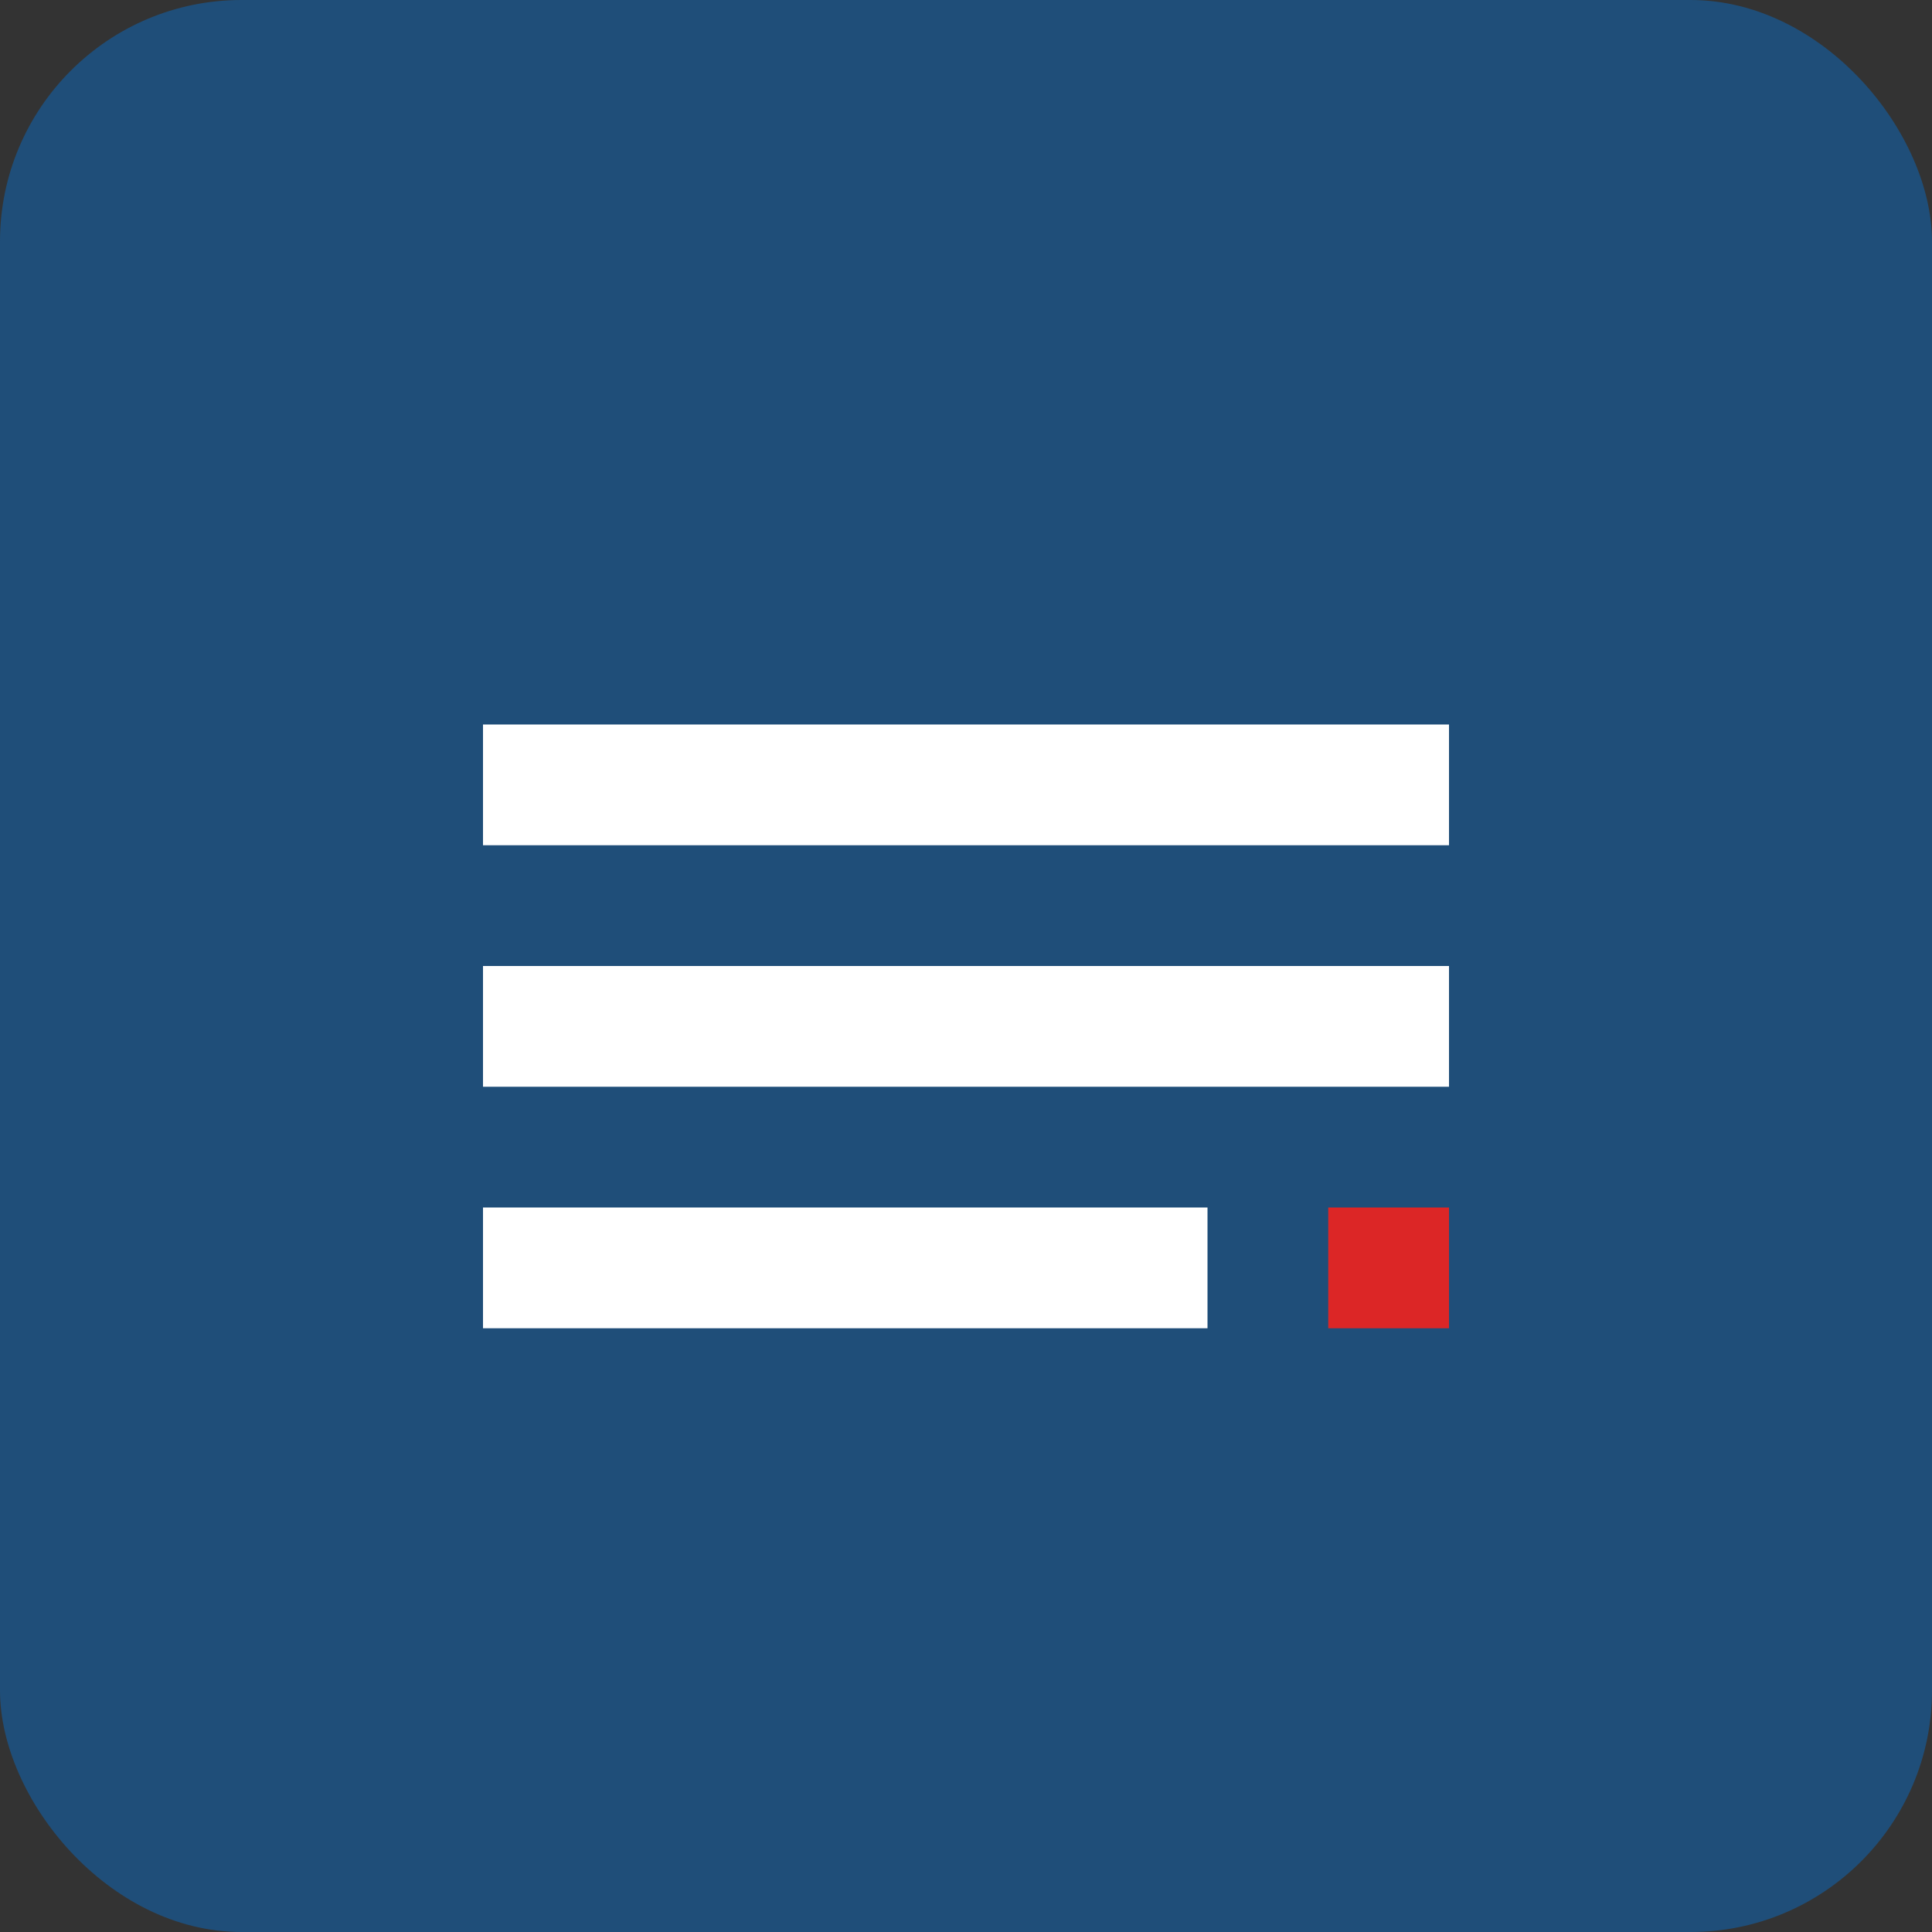
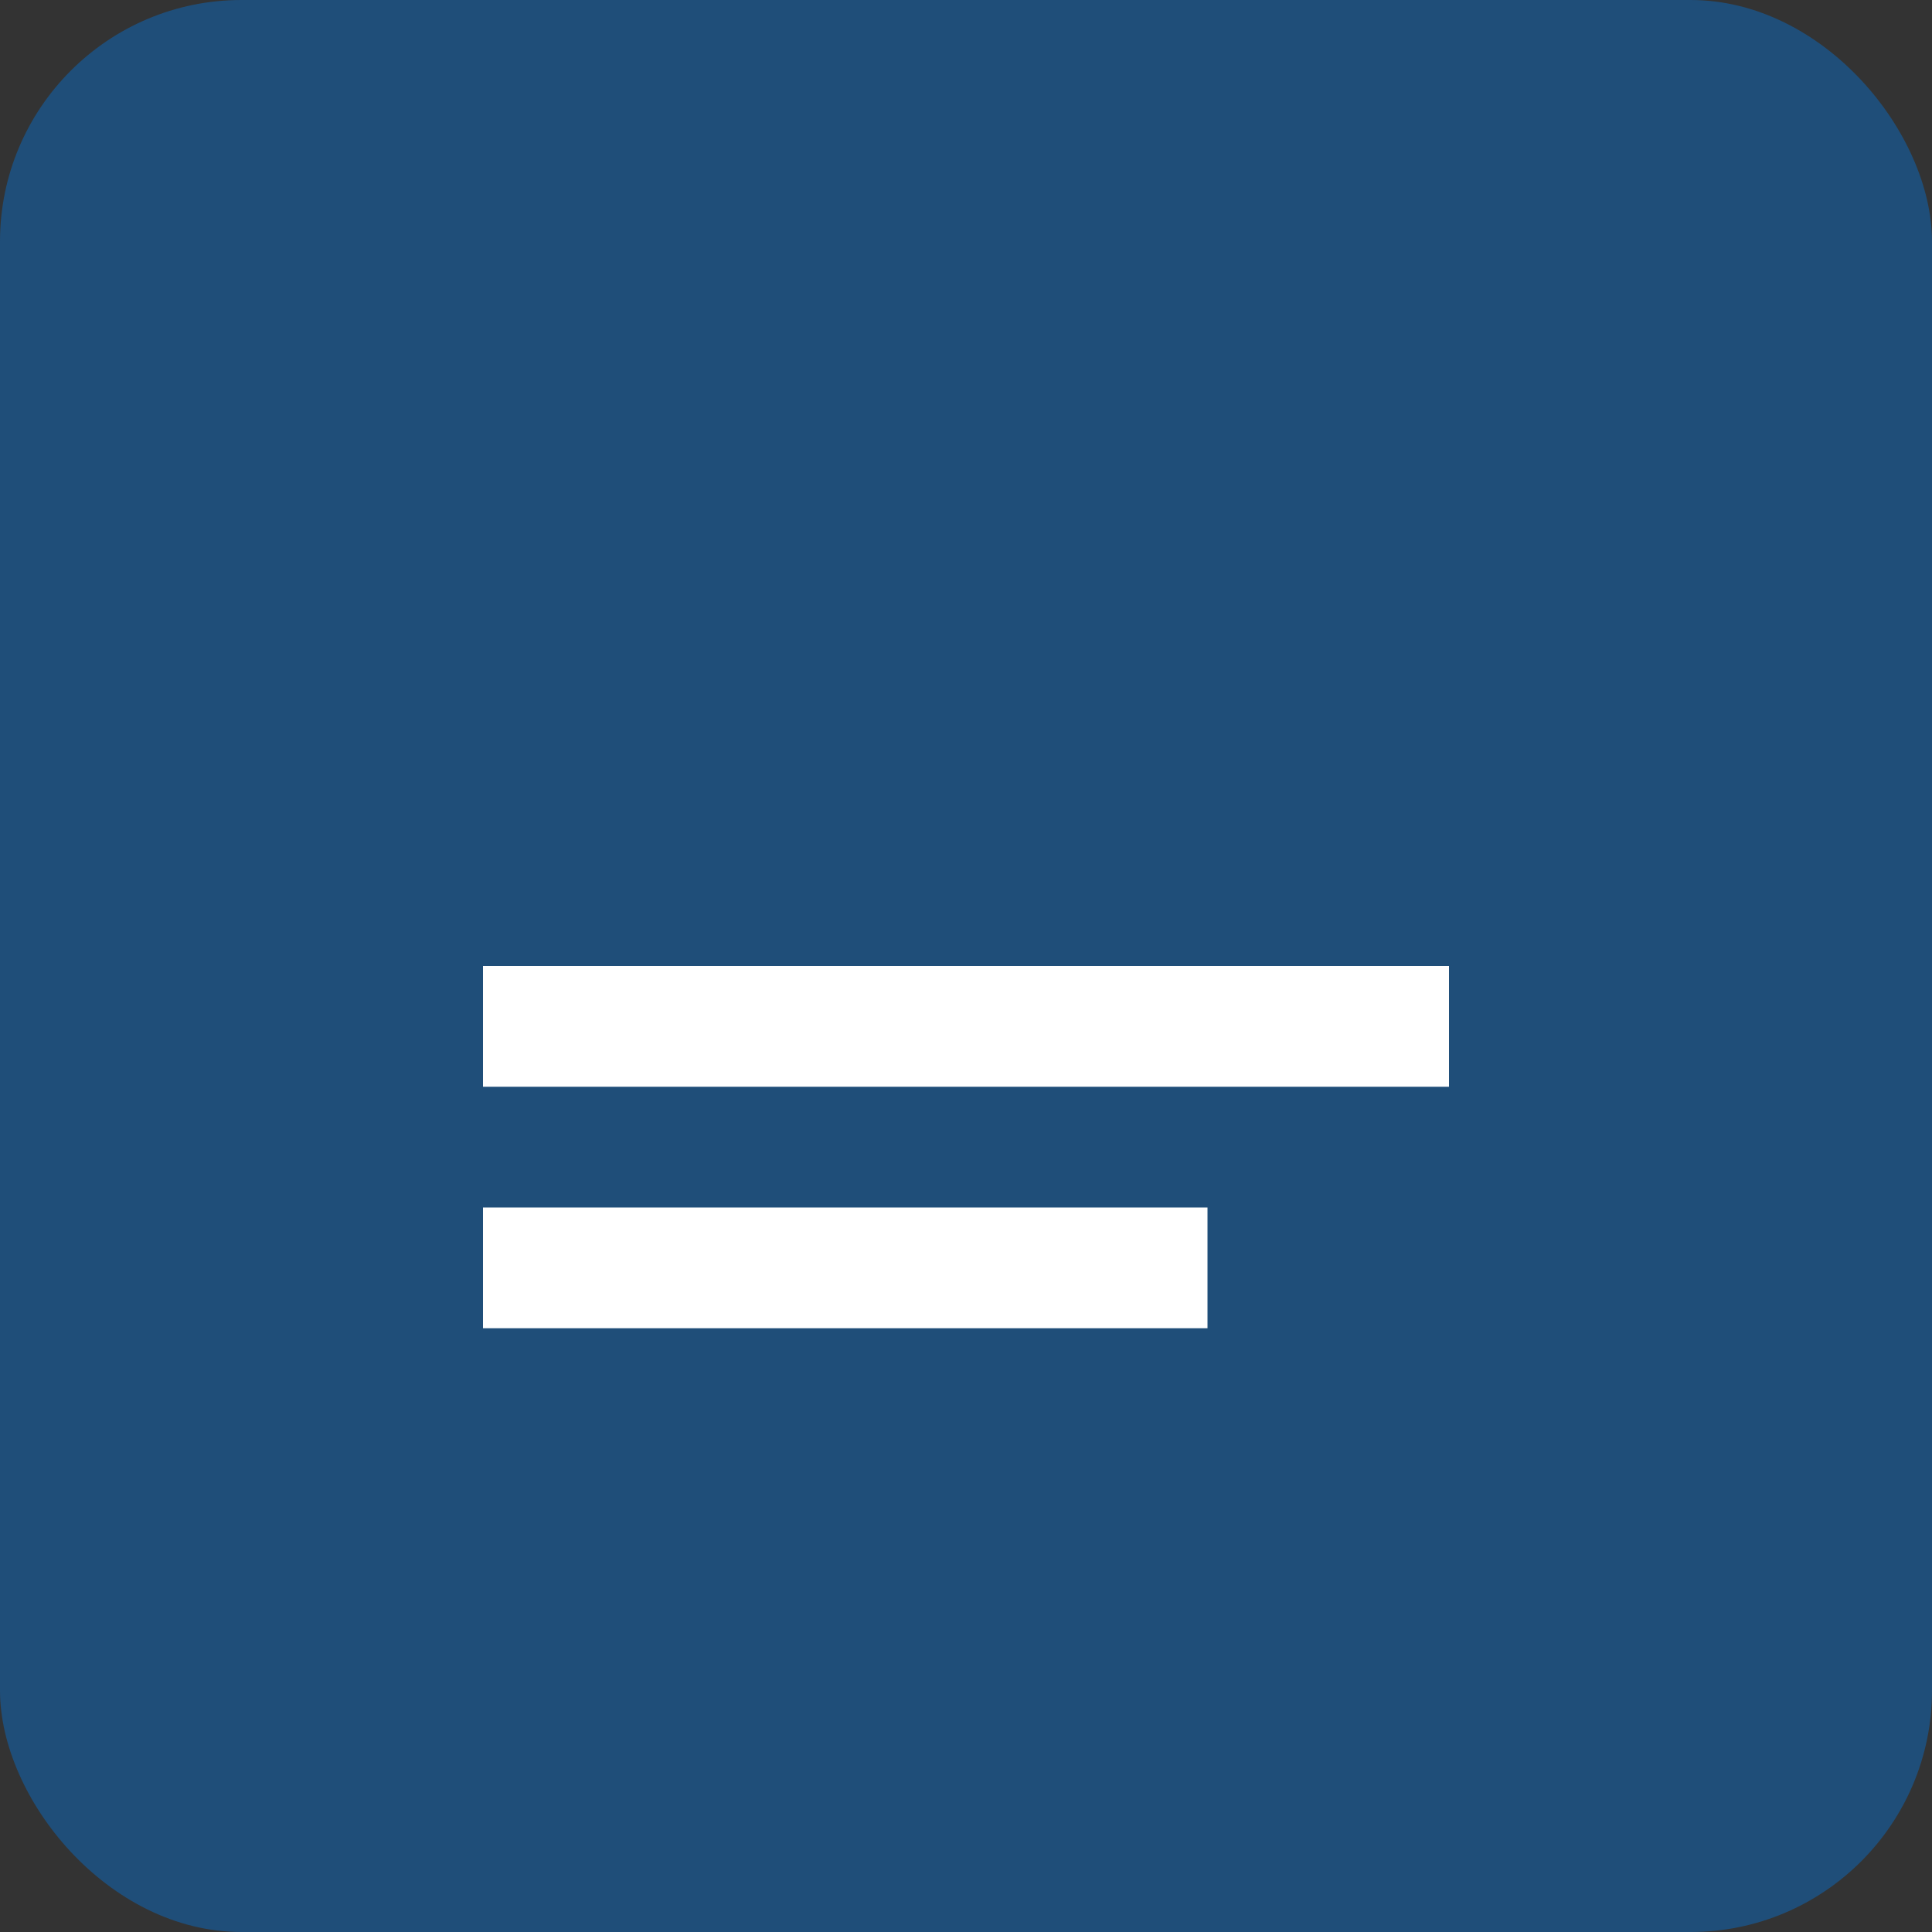
<svg xmlns="http://www.w3.org/2000/svg" width="32" height="32" viewBox="0 0 32 32" fill="none">
  <rect x="0" y="0" width="32" height="32" fill="#333333" stroke="none" />
  <rect width="32" height="32" rx="4" fill="#1f4e79" />
-   <path d="M8 12h16v2H8v-2z" fill="#ffffff" />
  <path d="M8 16h16v2H8v-2z" fill="#ffffff" />
  <path d="M8 20h12v2H8v-2z" fill="#ffffff" />
-   <rect x="22" y="20" width="2" height="2" fill="#dc2626" />
</svg>